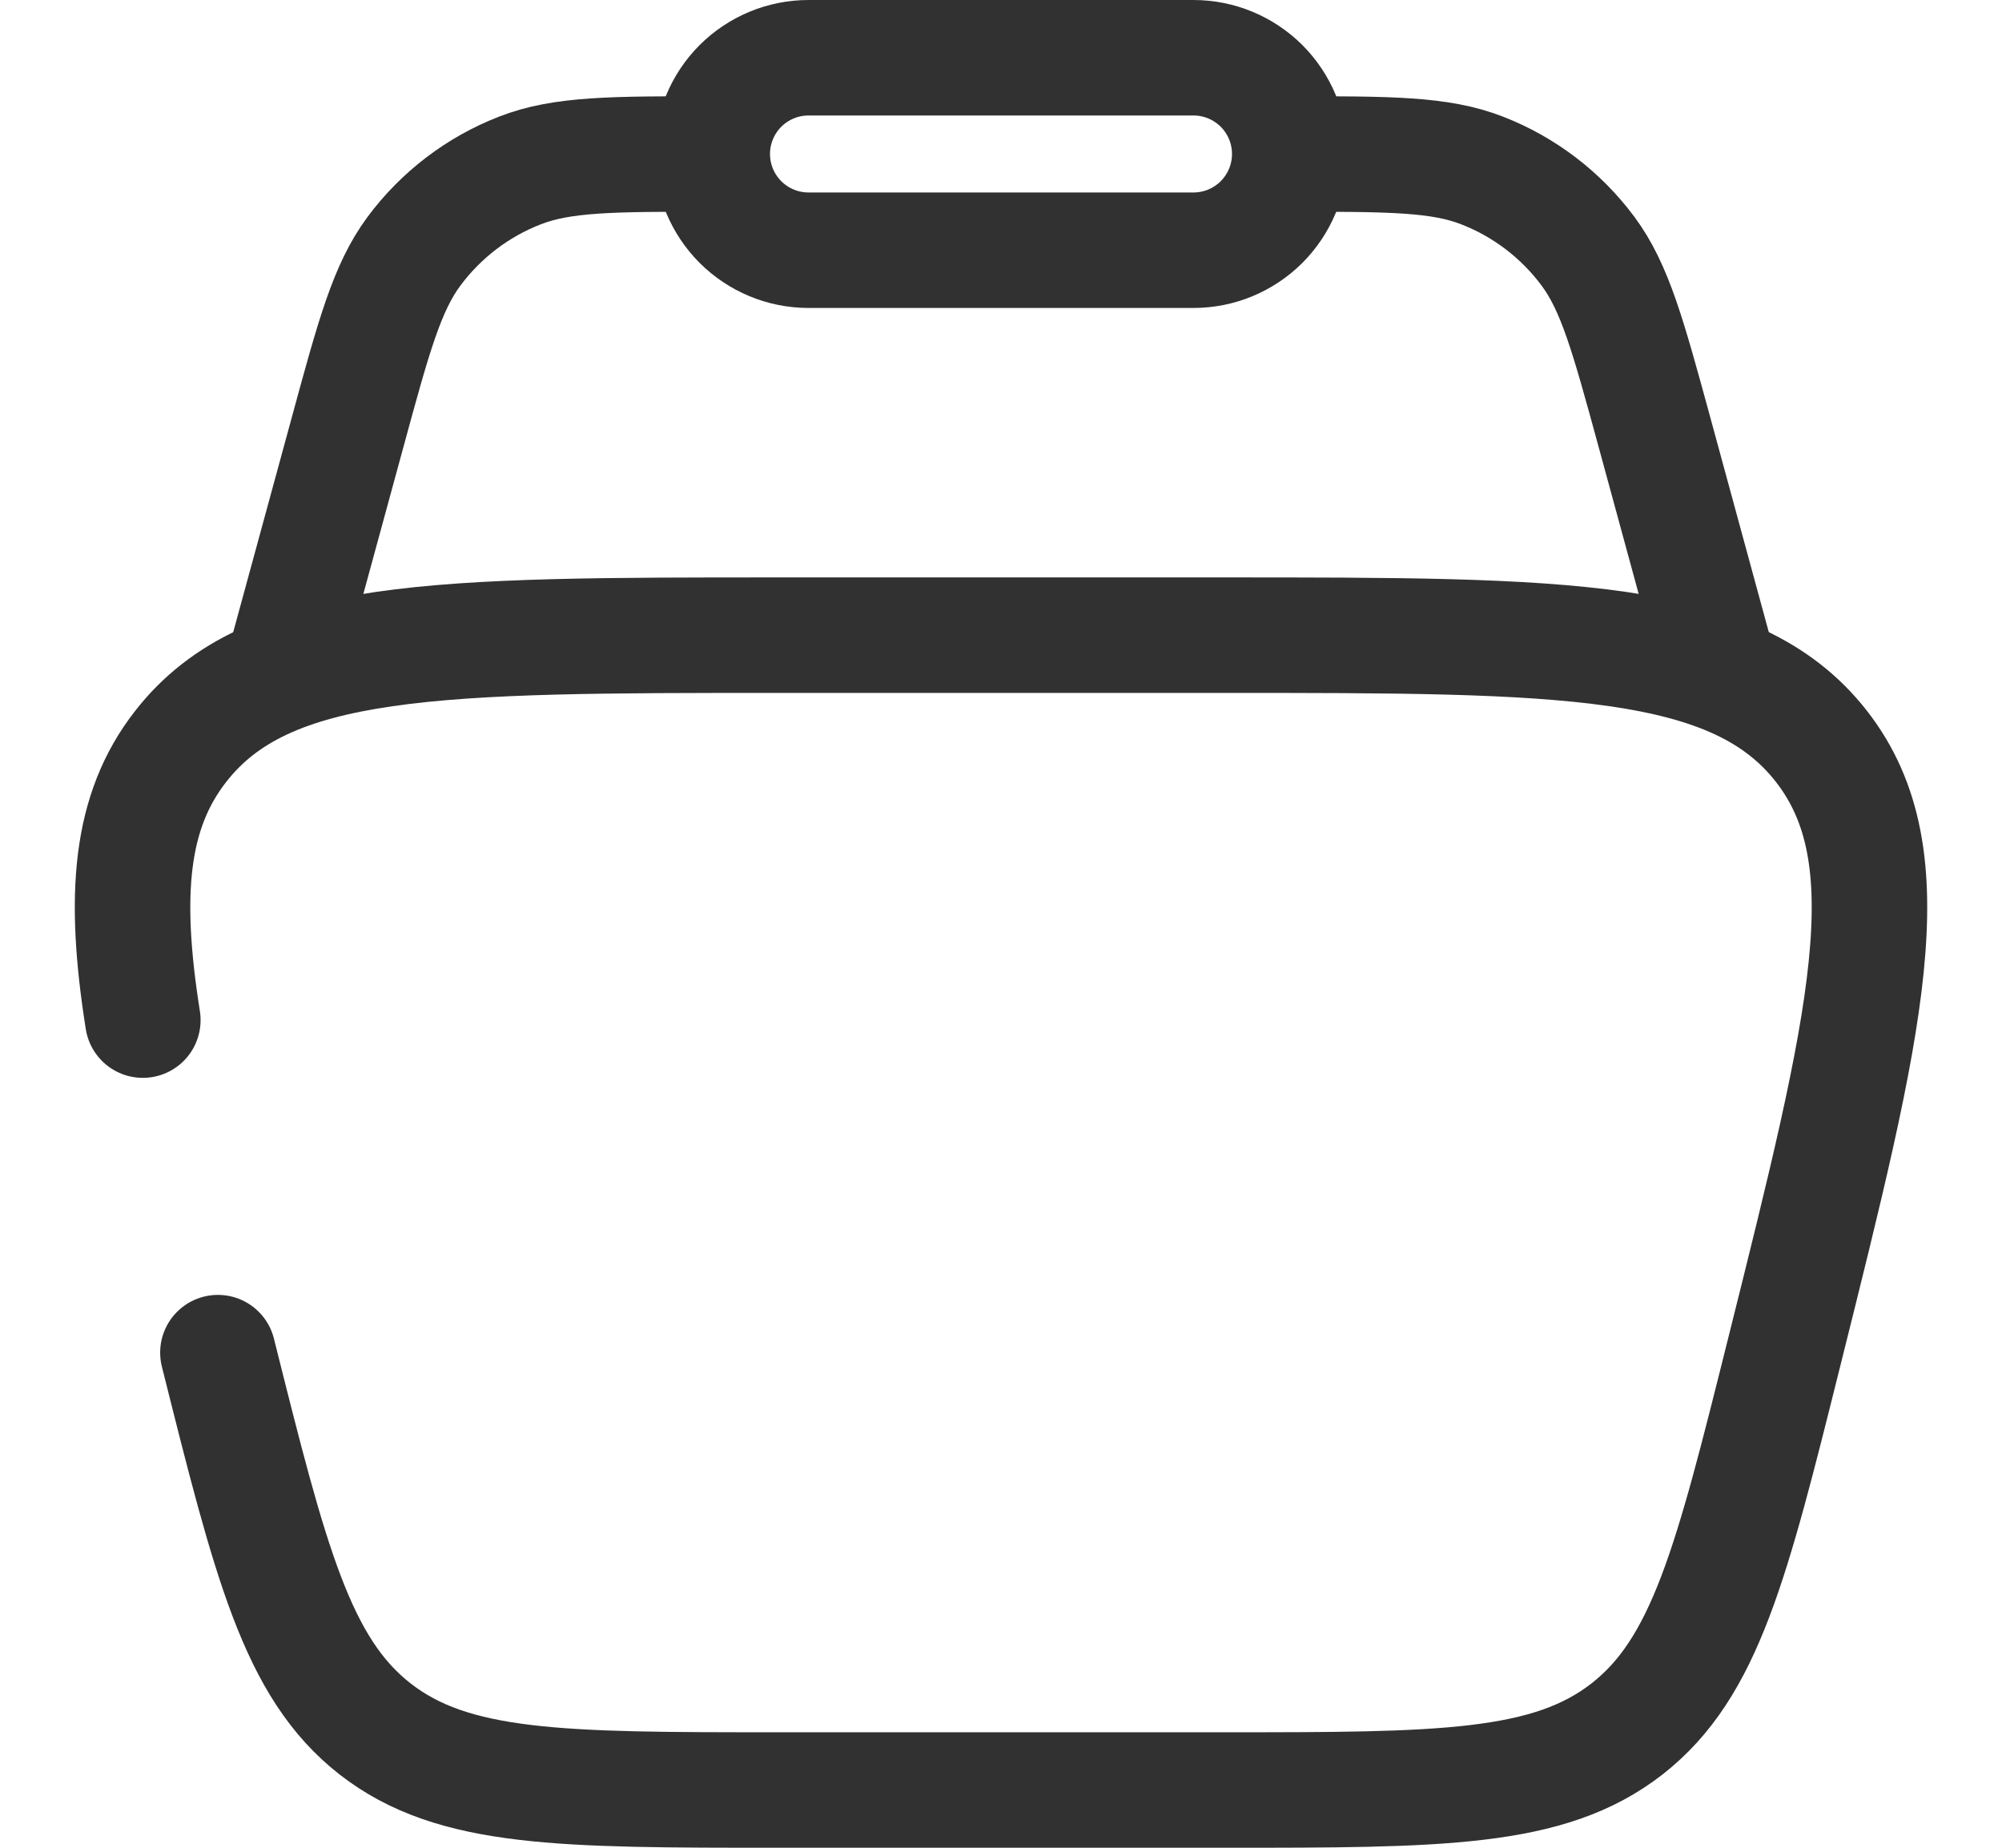
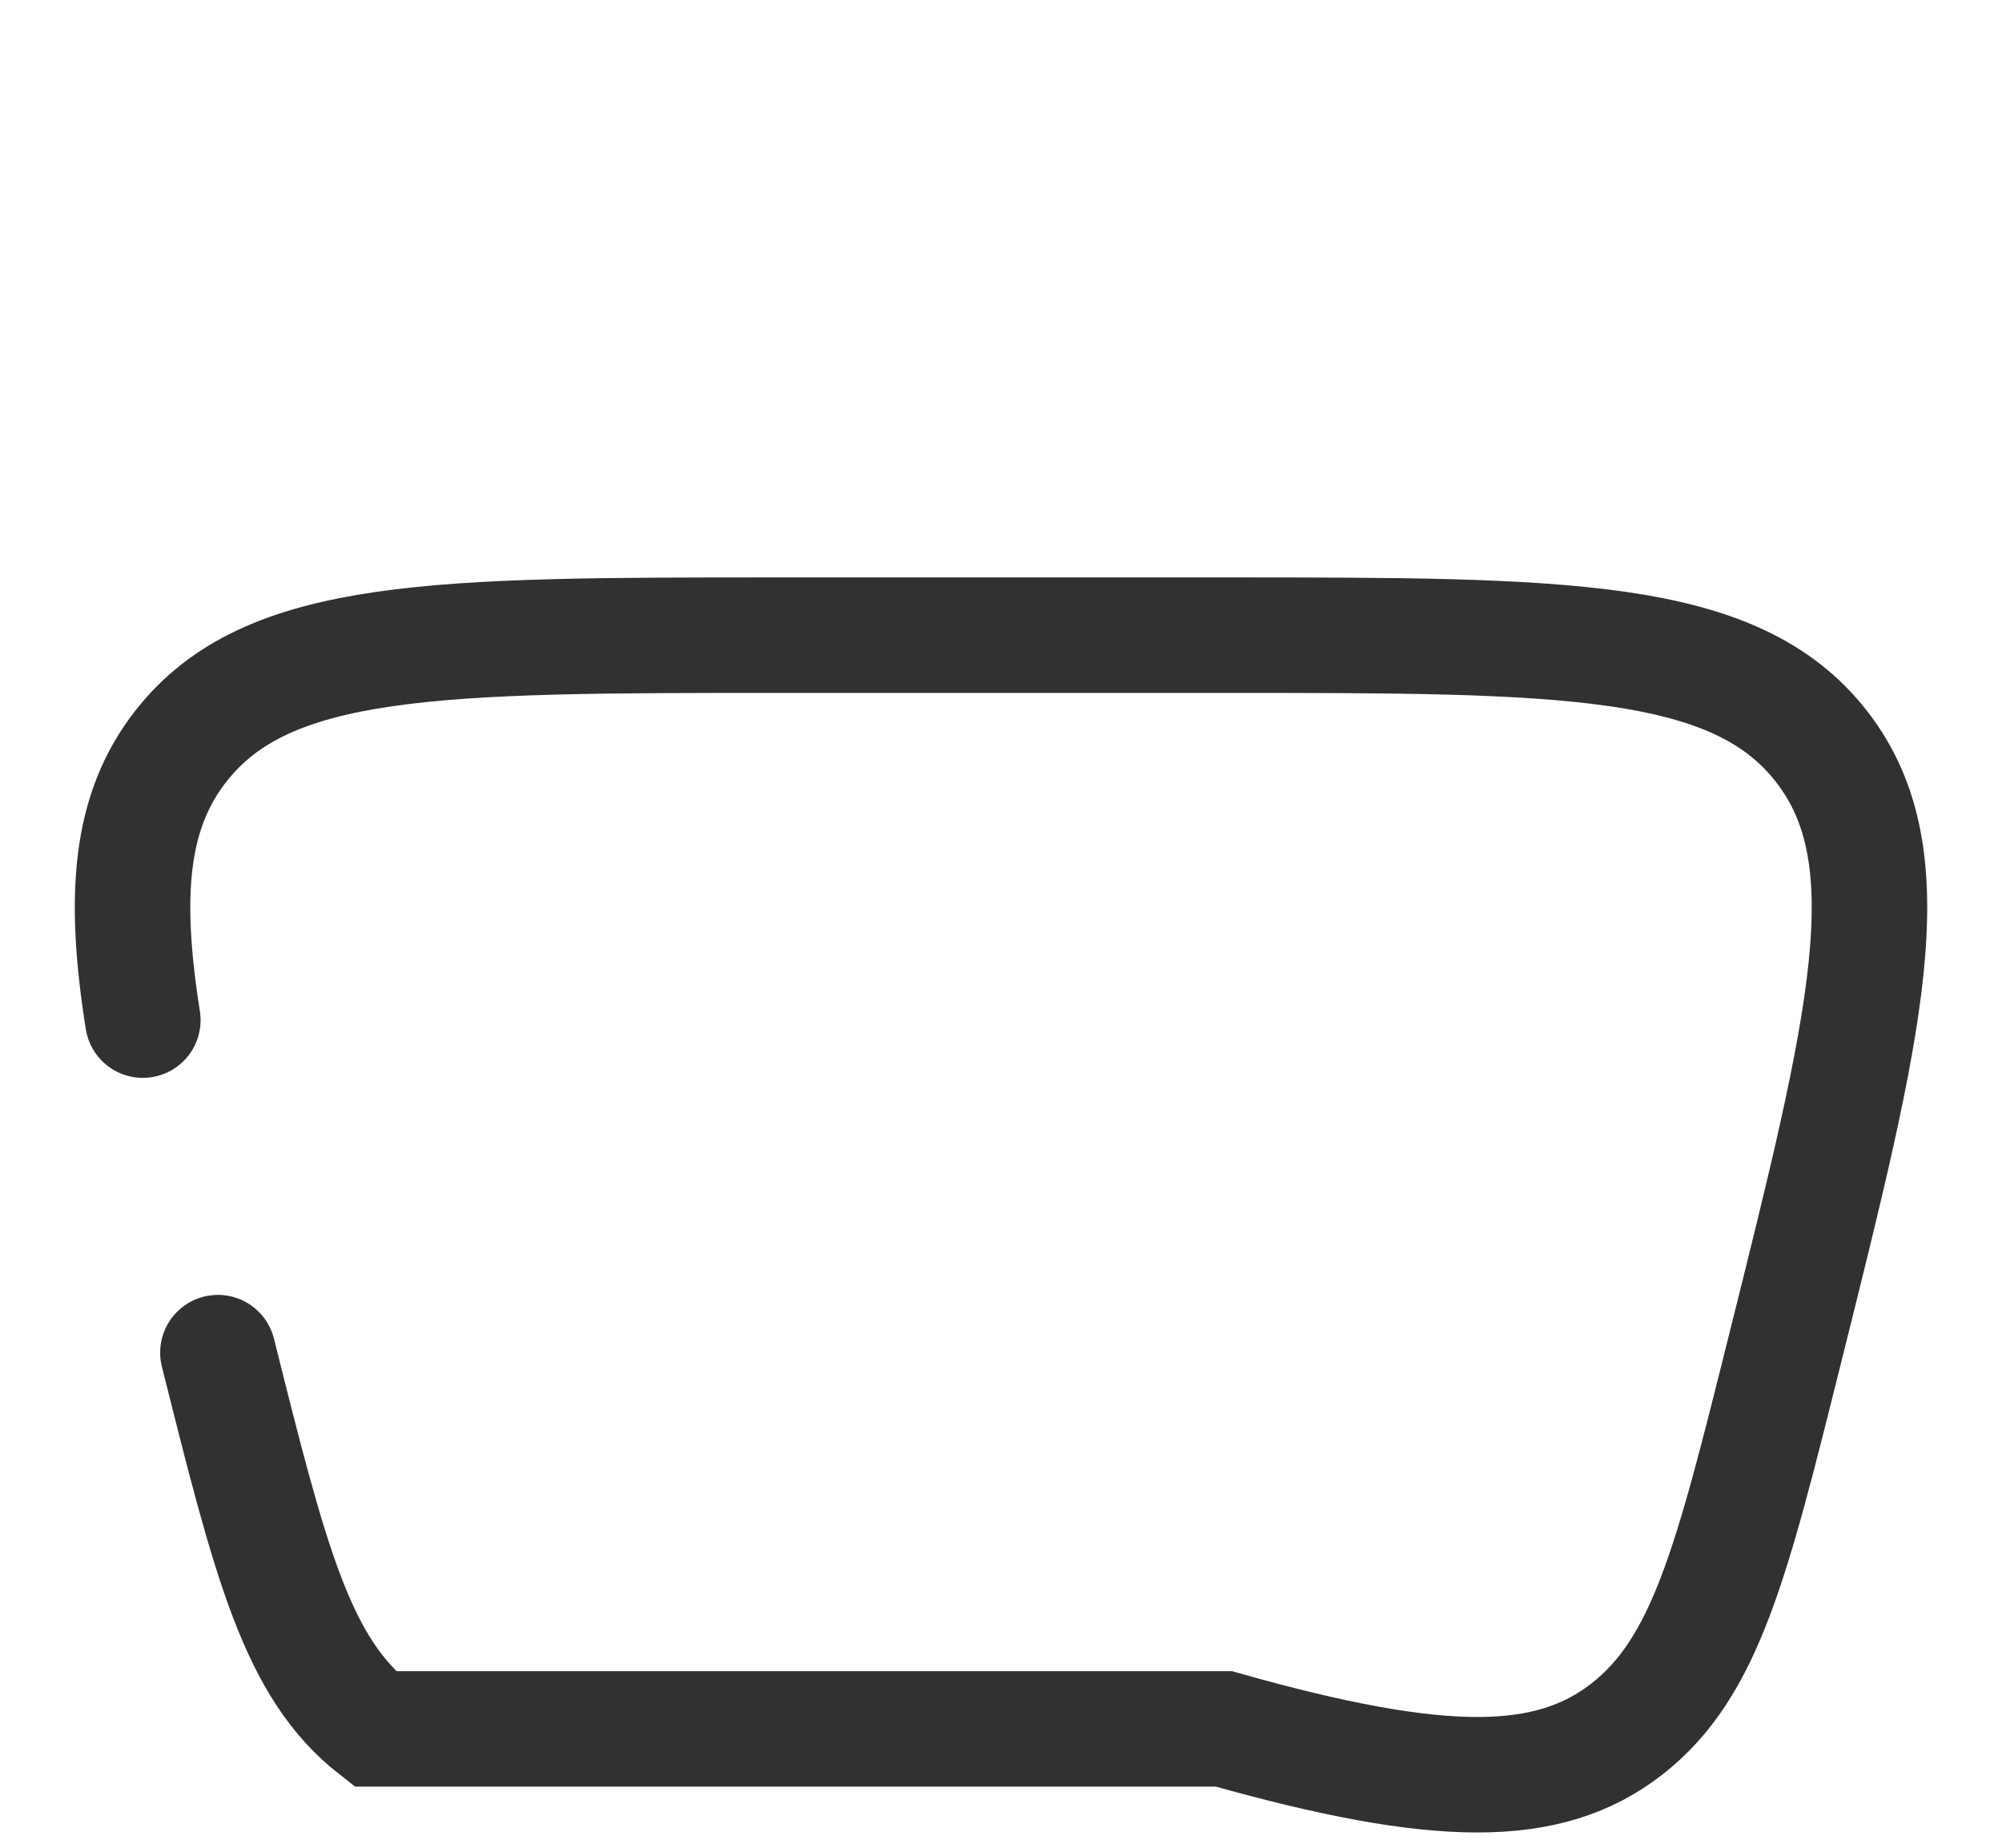
<svg xmlns="http://www.w3.org/2000/svg" width="26" height="24" viewBox="0 0 26 24" fill="none">
-   <path d="M2.83 17.569C3.513 20.297 3.854 21.661 4.87 22.456C5.888 23.25 7.294 23.25 10.106 23.25H15.894C18.706 23.25 20.113 23.25 21.131 22.456C22.148 21.661 22.489 20.297 23.17 17.569C24.242 13.279 24.779 11.135 23.654 9.693C22.527 8.25 20.316 8.25 15.895 8.25H10.106C5.684 8.25 3.474 8.25 2.348 9.693C1.686 10.539 1.598 11.627 1.855 13.25" stroke="#313131" stroke-width="1.5" stroke-linecap="round" />
-   <path d="M22.375 8.875L21.488 5.619C21.145 4.362 20.974 3.735 20.622 3.261C20.272 2.791 19.797 2.428 19.25 2.215C18.7 2 18.05 2 16.75 2M3.625 8.875L4.513 5.619C4.855 4.362 5.026 3.735 5.378 3.261C5.728 2.791 6.203 2.428 6.75 2.215C7.3 2 7.95 2 9.25 2" stroke="#313131" stroke-width="1.5" />
-   <path d="M9.25 2C9.25 1.668 9.382 1.351 9.616 1.116C9.851 0.882 10.168 0.75 10.5 0.75H15.5C15.832 0.75 16.149 0.882 16.384 1.116C16.618 1.351 16.75 1.668 16.75 2C16.75 2.332 16.618 2.649 16.384 2.884C16.149 3.118 15.832 3.25 15.5 3.25H10.5C10.168 3.25 9.851 3.118 9.616 2.884C9.382 2.649 9.25 2.332 9.25 2Z" stroke="#313131" stroke-width="1.5" />
+   <path d="M2.83 17.569C3.513 20.297 3.854 21.661 4.87 22.456H15.894C18.706 23.25 20.113 23.25 21.131 22.456C22.148 21.661 22.489 20.297 23.17 17.569C24.242 13.279 24.779 11.135 23.654 9.693C22.527 8.25 20.316 8.25 15.895 8.25H10.106C5.684 8.25 3.474 8.25 2.348 9.693C1.686 10.539 1.598 11.627 1.855 13.25" stroke="#313131" stroke-width="1.5" stroke-linecap="round" />
</svg>